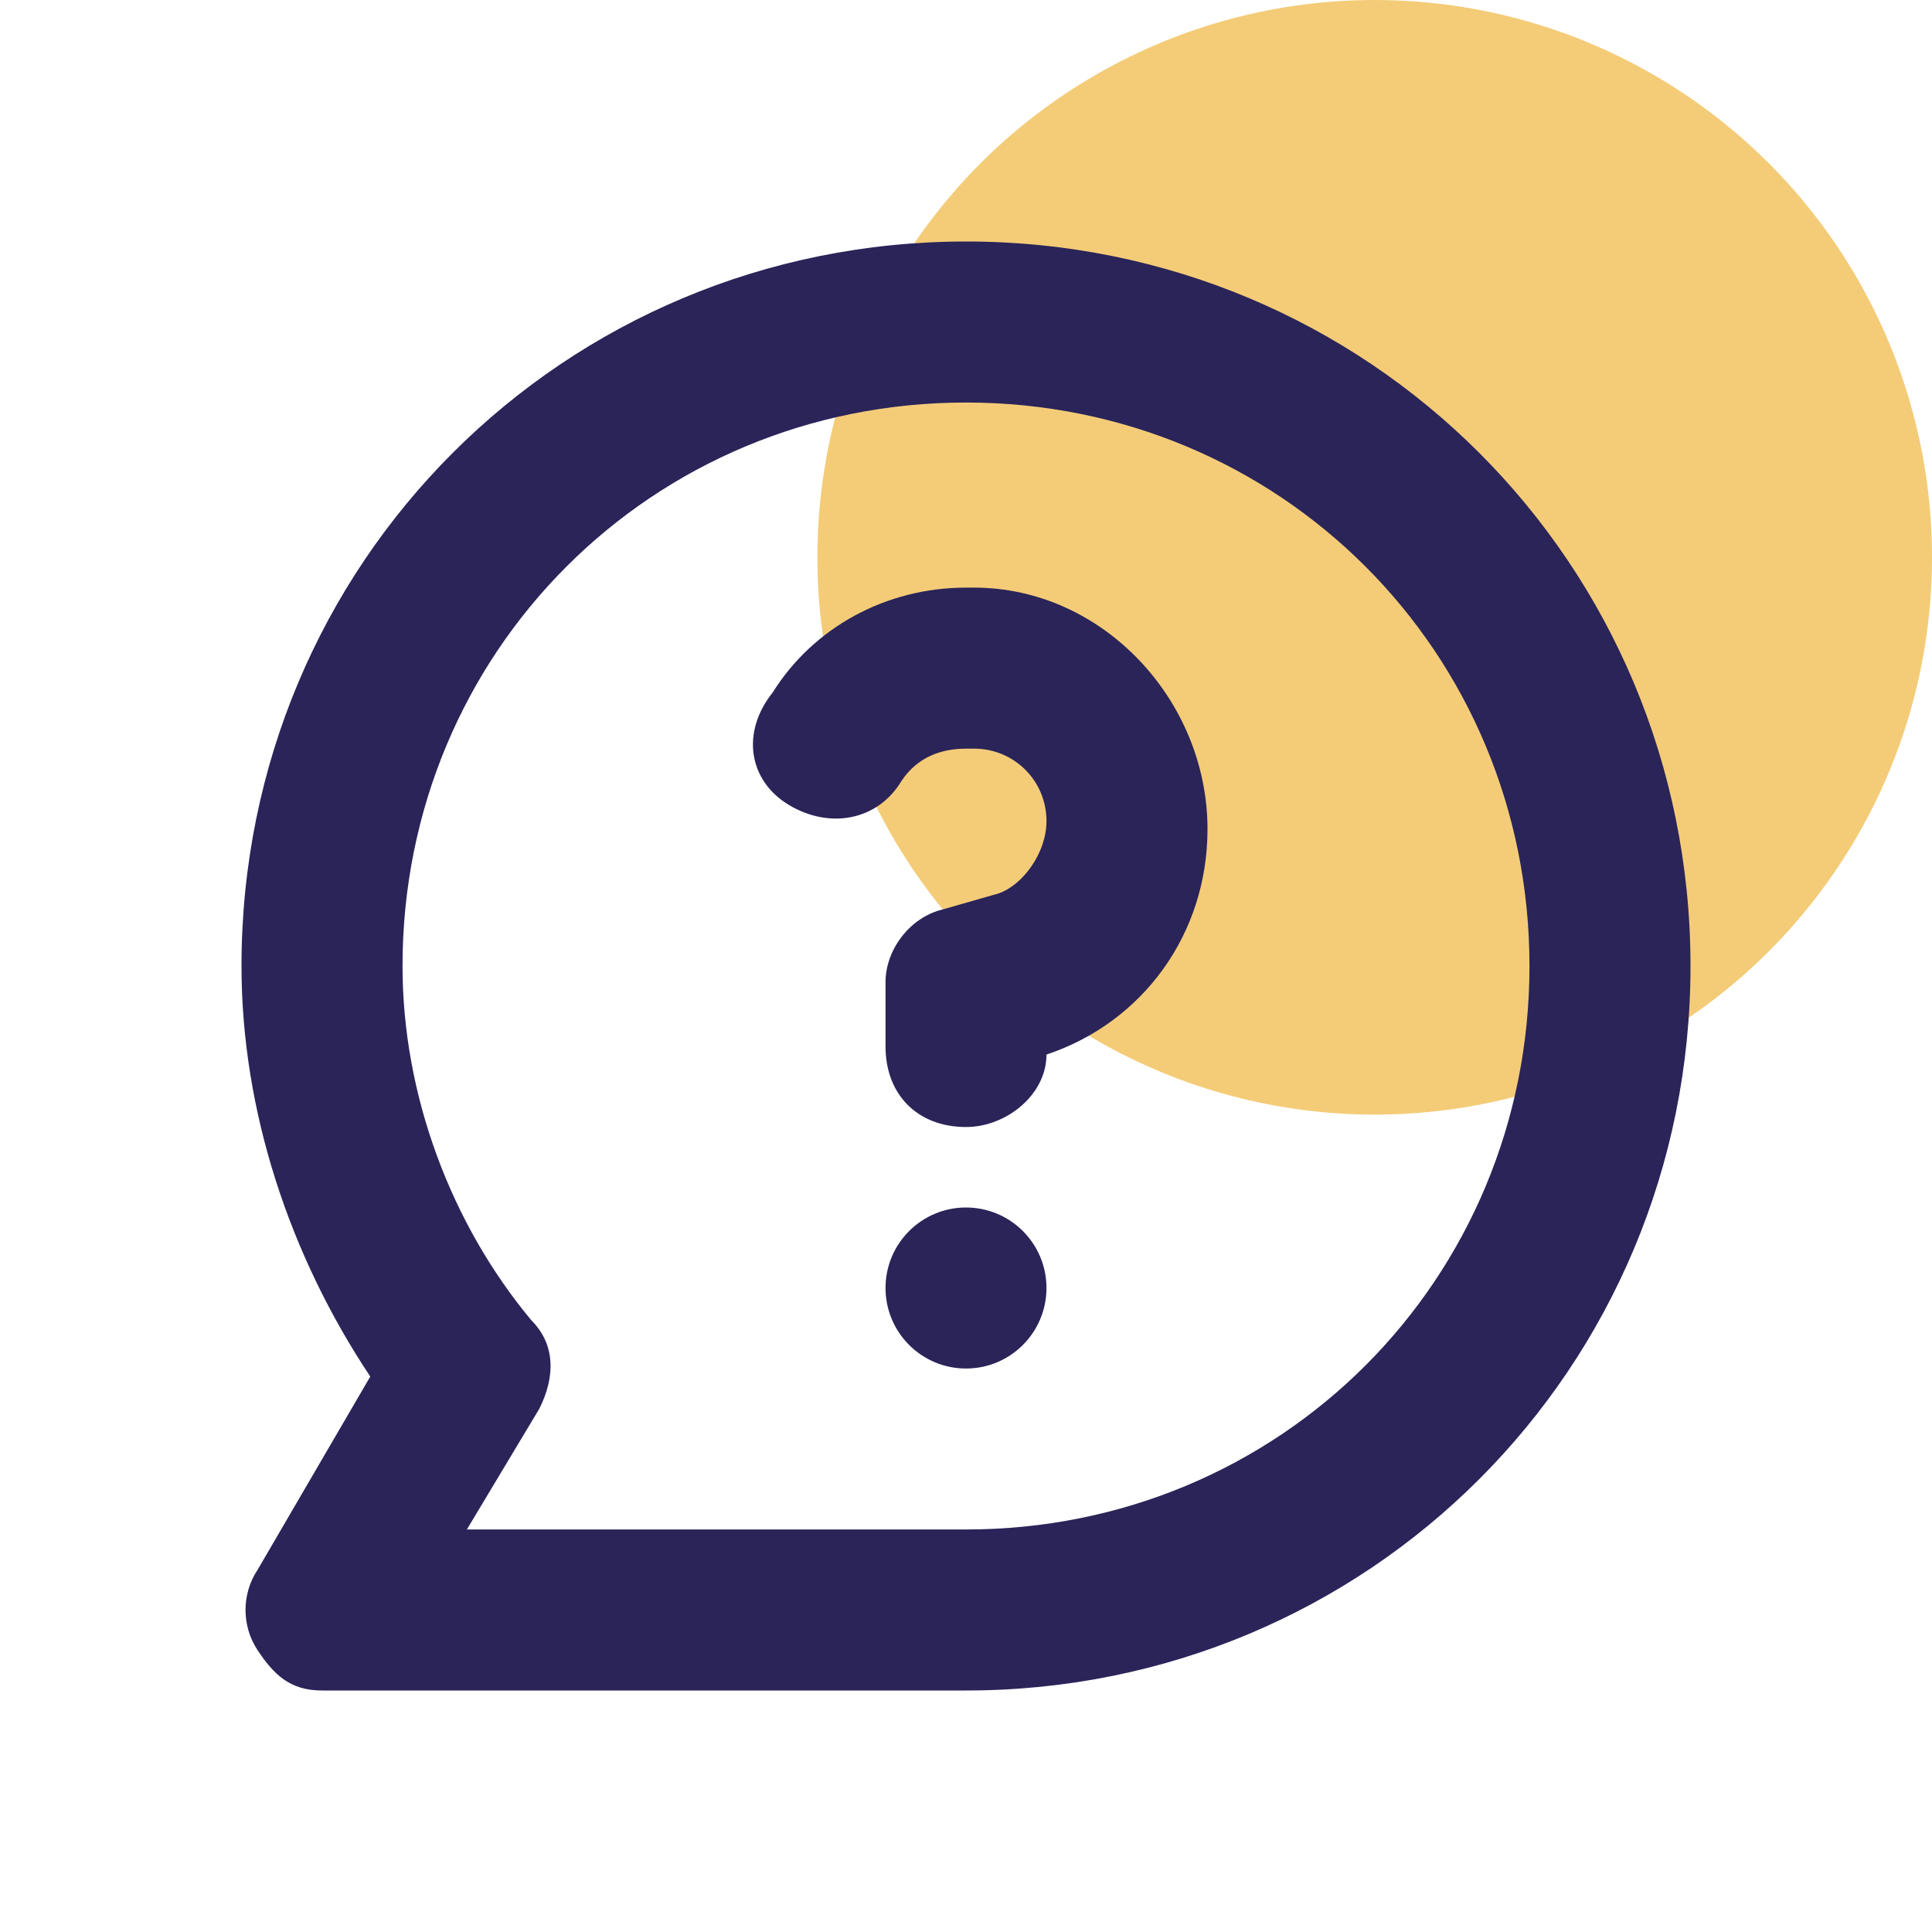
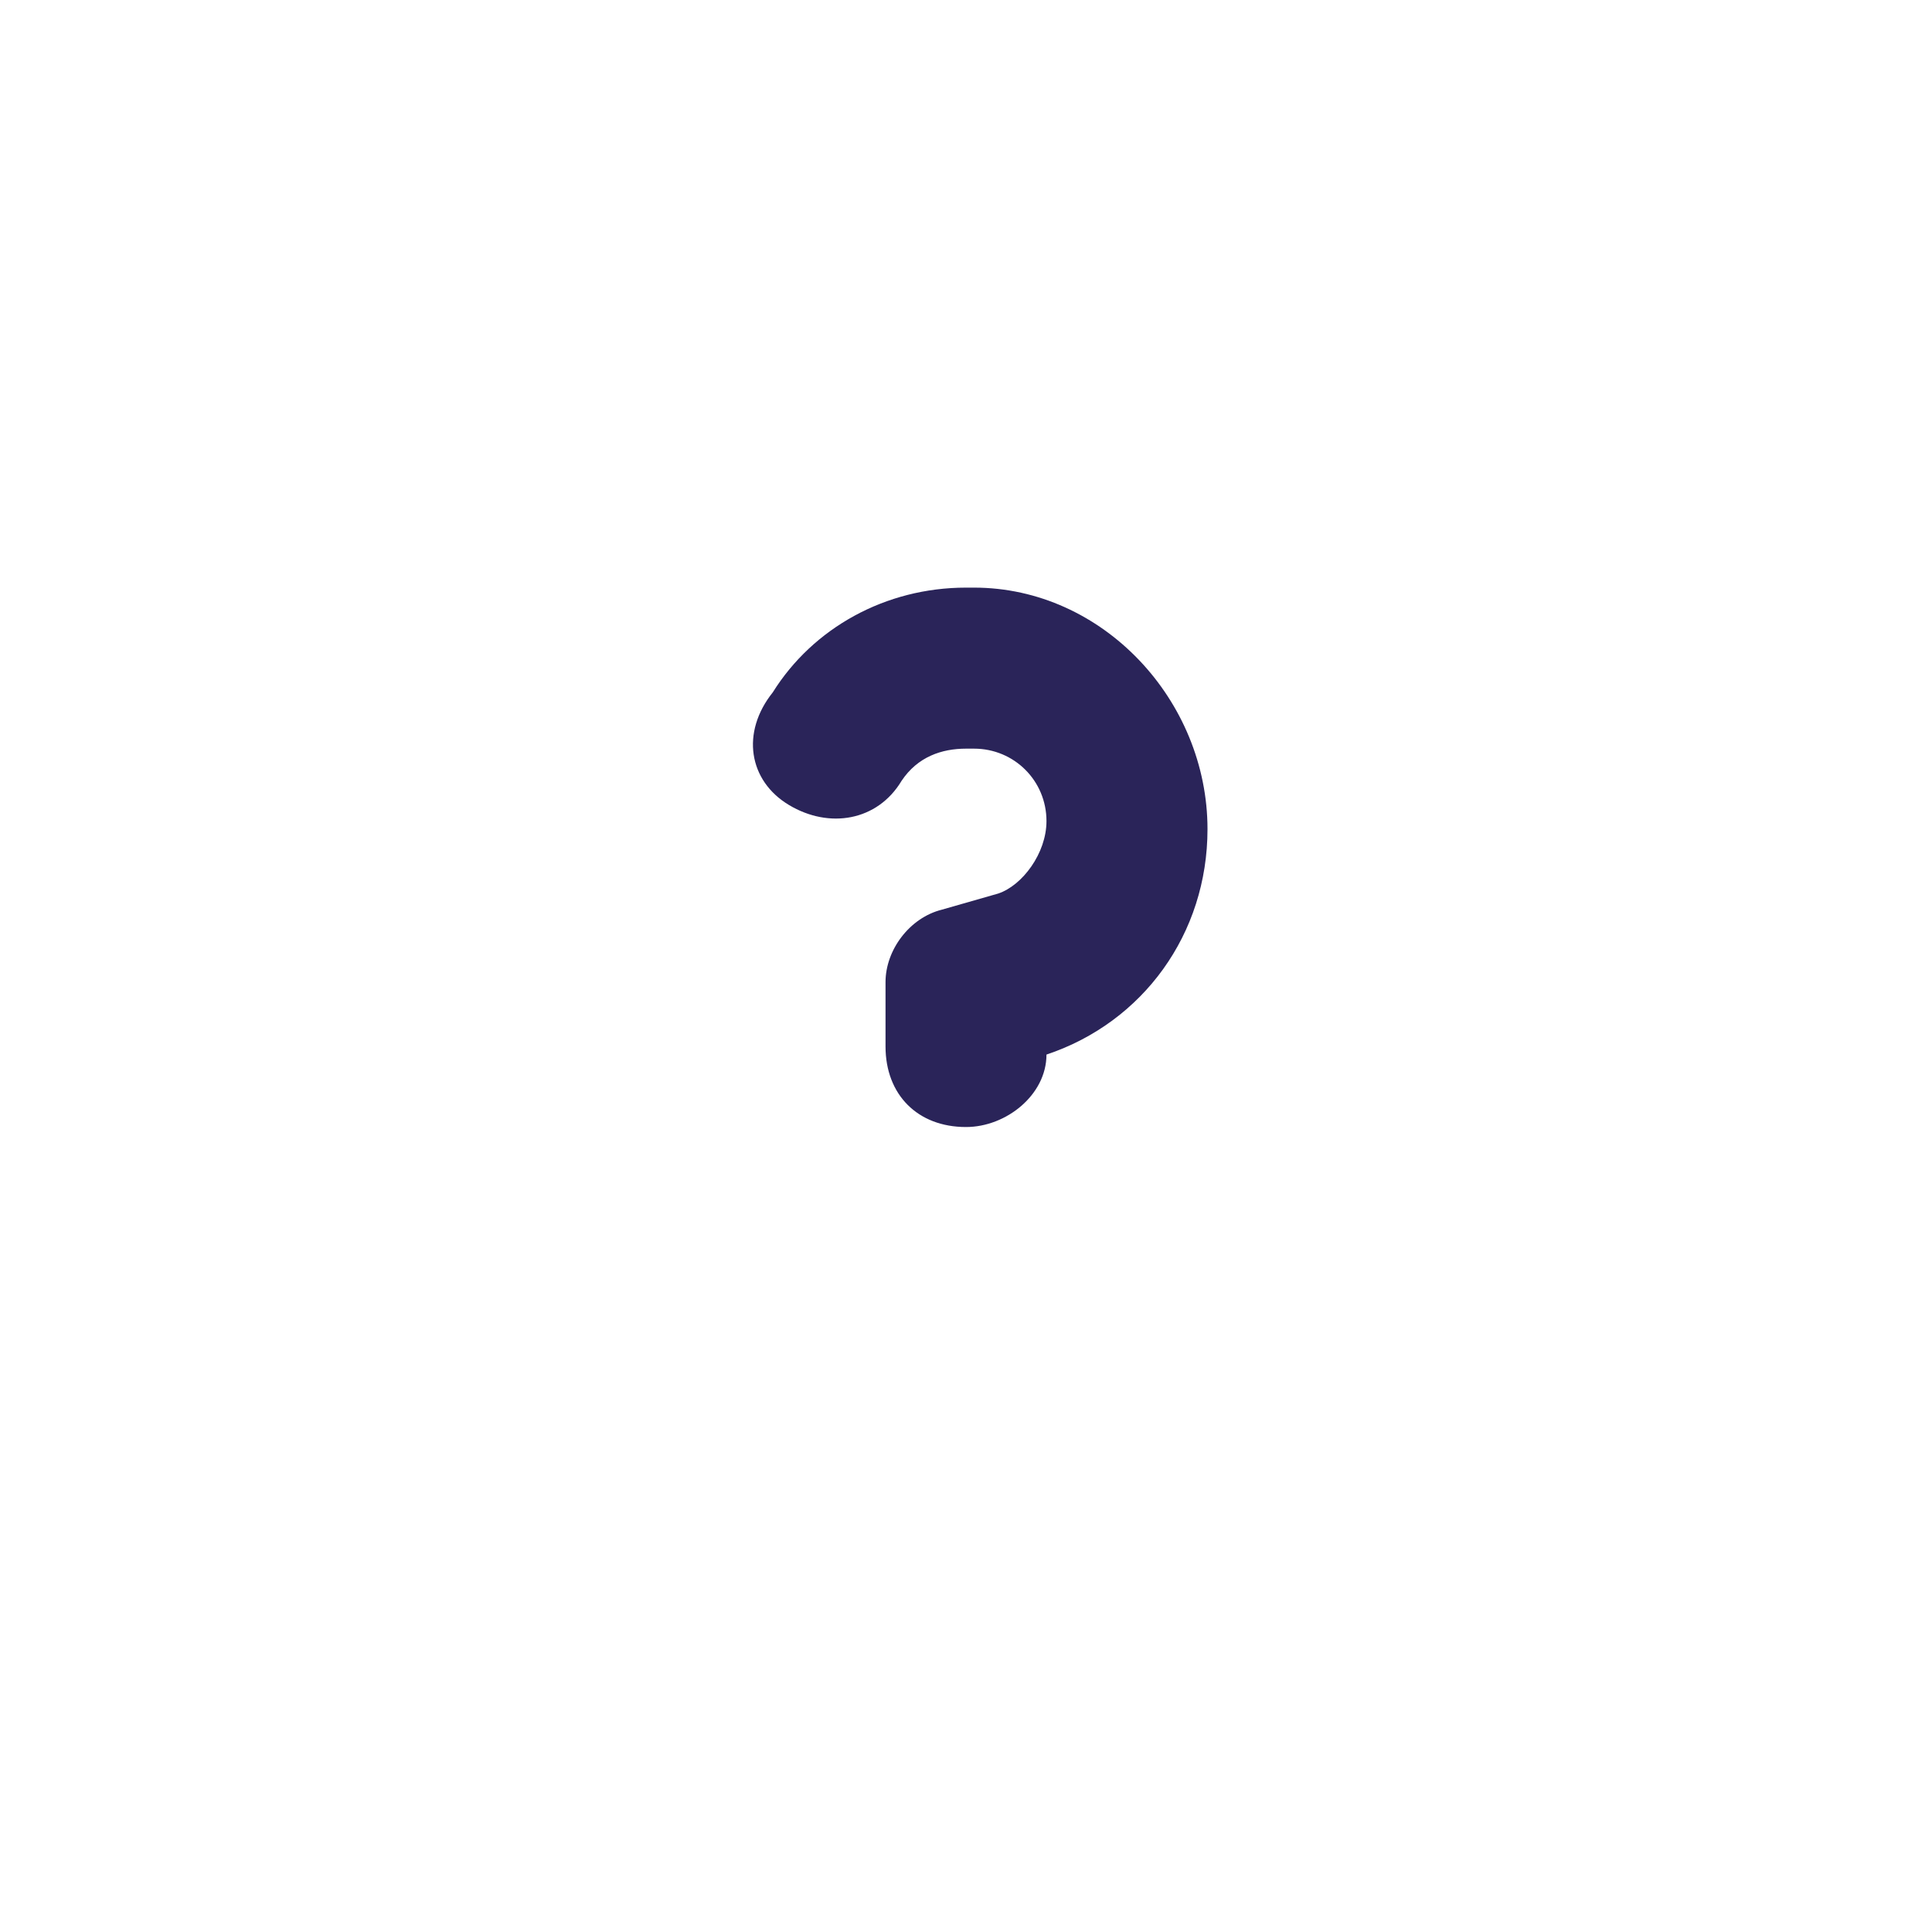
<svg xmlns="http://www.w3.org/2000/svg" width="26" height="26" viewBox="0 0 26 26" fill="none">
-   <circle cx="18.5" cy="7.5" r="7.5" fill="#F4CC78" />
-   <path d="M13 3.25C7.583 3.25 3.25 7.583 3.25 13C3.25 14.95 3.9 16.9 4.983 18.525L3.467 21.125C3.25 21.45 3.25 21.883 3.467 22.208C3.683 22.533 3.9 22.75 4.333 22.75H13C18.417 22.75 22.75 18.417 22.75 13C22.75 7.583 18.417 3.25 13 3.25ZM13 20.583H6.283L7.258 18.958C7.475 18.525 7.475 18.092 7.15 17.767C6.067 16.467 5.417 14.733 5.417 13C5.417 8.775 8.775 5.417 13 5.417C17.225 5.417 20.583 8.775 20.583 13C20.583 17.225 17.225 20.583 13 20.583Z" fill="#2A2459" />
  <path d="M13.108 7.908H13C11.917 7.908 10.942 8.45 10.4 9.317C9.967 9.858 10.075 10.508 10.617 10.833C11.158 11.158 11.808 11.05 12.133 10.508C12.35 10.183 12.675 10.075 13 10.075H13.108C13.65 10.075 14.083 10.508 14.083 11.05C14.083 11.483 13.758 11.917 13.433 12.025L12.675 12.242C12.242 12.35 11.917 12.783 11.917 13.217V14.083C11.917 14.733 12.35 15.167 13 15.167C13.542 15.167 14.083 14.733 14.083 14.192C15.383 13.758 16.25 12.567 16.25 11.158C16.25 9.425 14.842 7.908 13.108 7.908Z" fill="#2A2459" />
-   <path d="M13 18.417C13.598 18.417 14.083 17.932 14.083 17.333C14.083 16.735 13.598 16.25 13 16.25C12.402 16.25 11.917 16.735 11.917 17.333C11.917 17.932 12.402 18.417 13 18.417Z" fill="#2A2459" />
</svg>